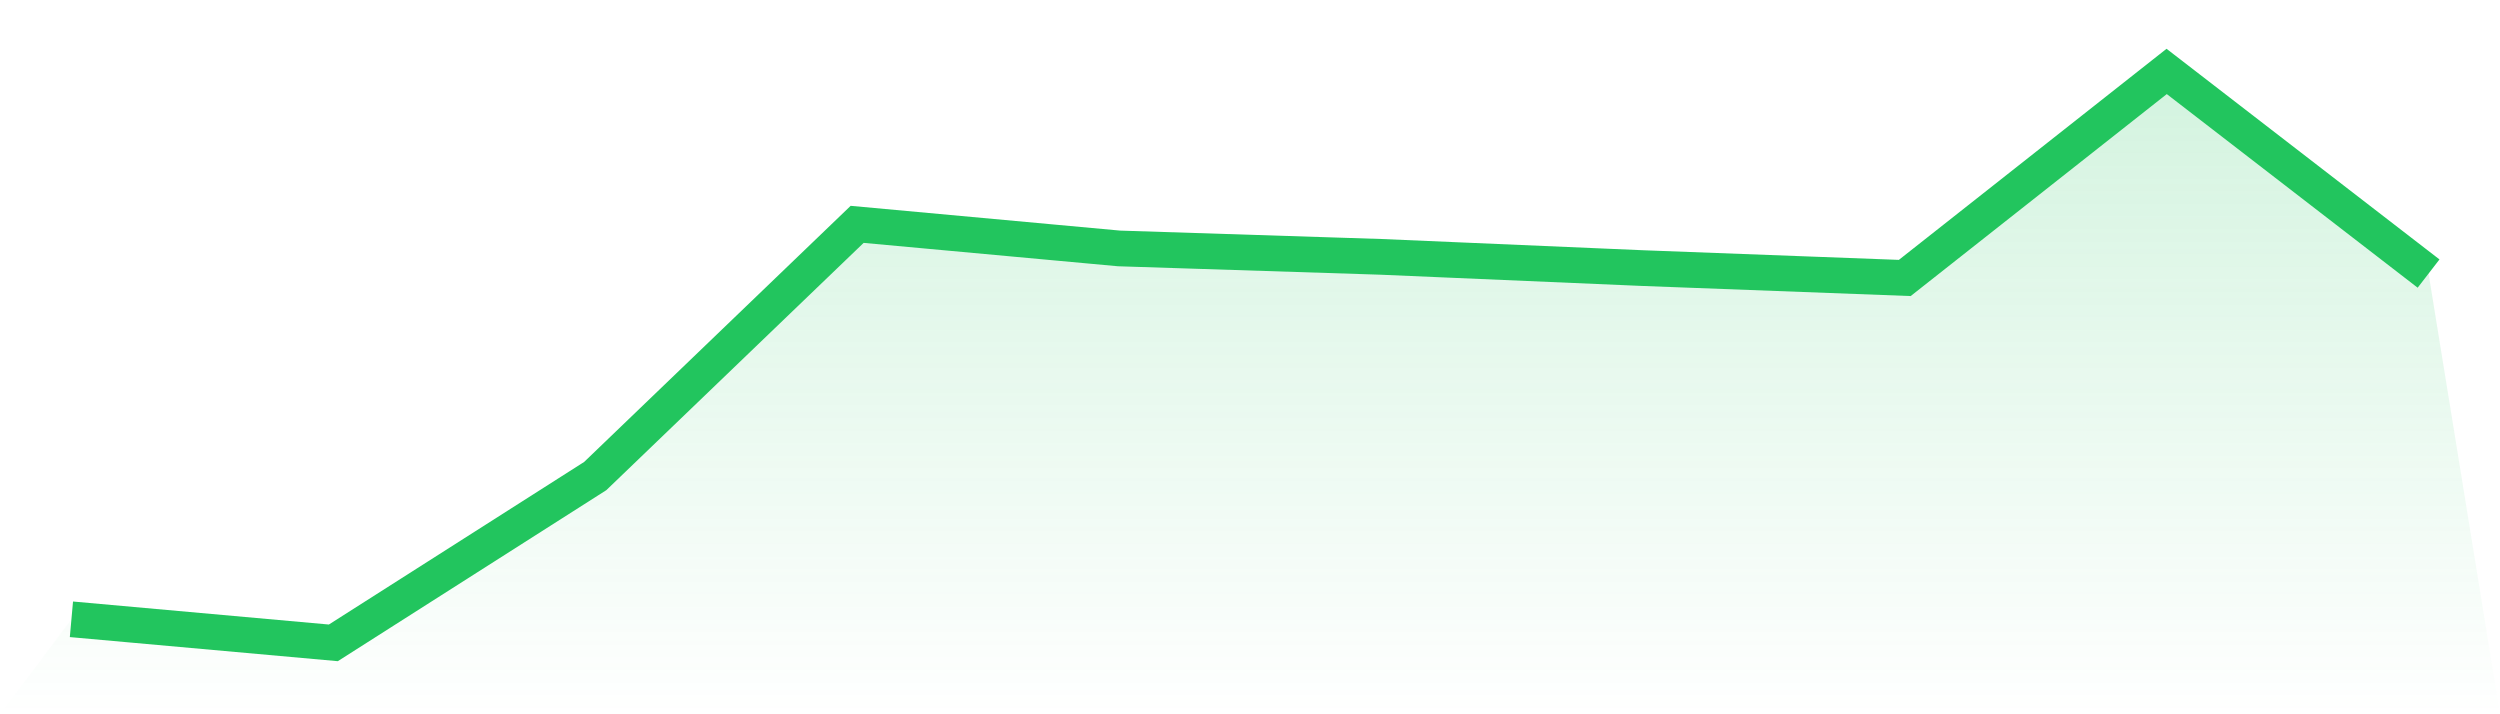
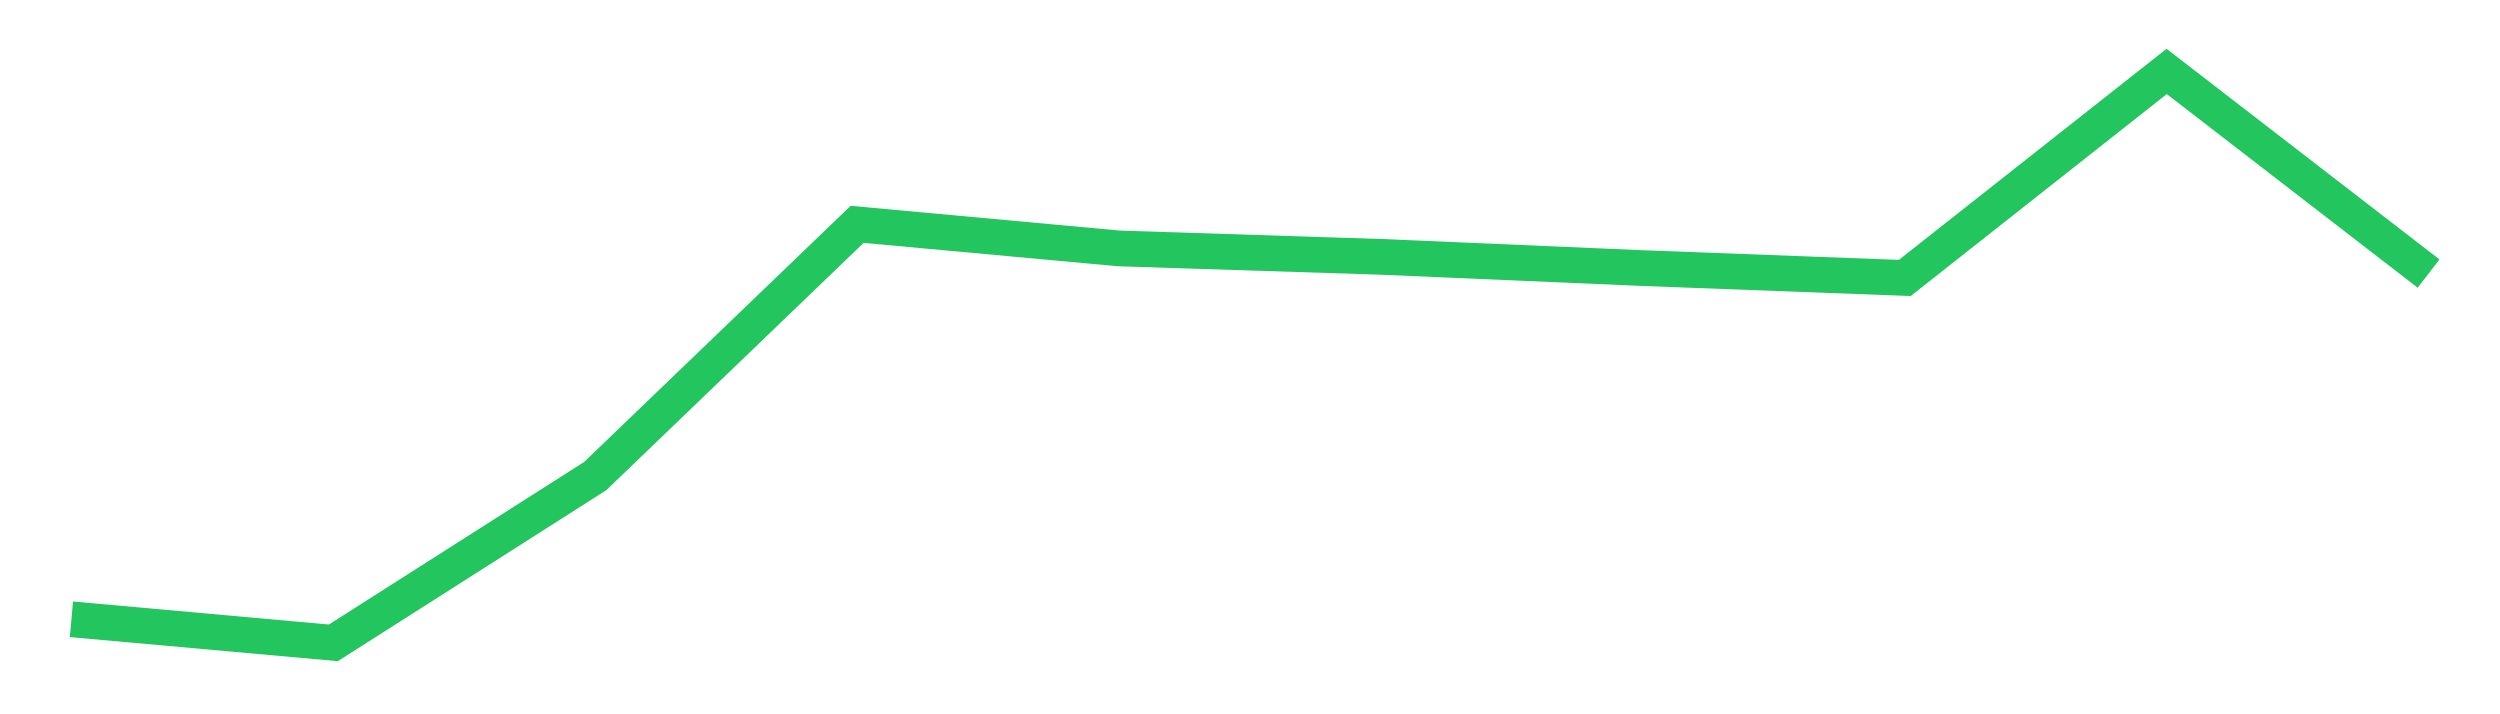
<svg xmlns="http://www.w3.org/2000/svg" viewBox="0 0 140 40">
  <defs>
    <linearGradient id="gradient" x1="0" x2="0" y1="0" y2="1">
      <stop offset="0%" stop-color="#22c55e" stop-opacity="0.2" />
      <stop offset="100%" stop-color="#22c55e" stop-opacity="0" />
    </linearGradient>
  </defs>
-   <path d="M4,34.681 L4,34.681 L18.667,36 L33.333,26.659 L48,12.564 L62.667,13.912 L77.333,14.384 L92,15.014 L106.667,15.566 L121.333,4 L136,15.32 L140,40 L0,40 z" fill="url(#gradient)" />
  <path d="M4,34.681 L4,34.681 L18.667,36 L33.333,26.659 L48,12.564 L62.667,13.912 L77.333,14.384 L92,15.014 L106.667,15.566 L121.333,4 L136,15.32" fill="none" stroke="#22c55e" stroke-width="2" />
</svg>